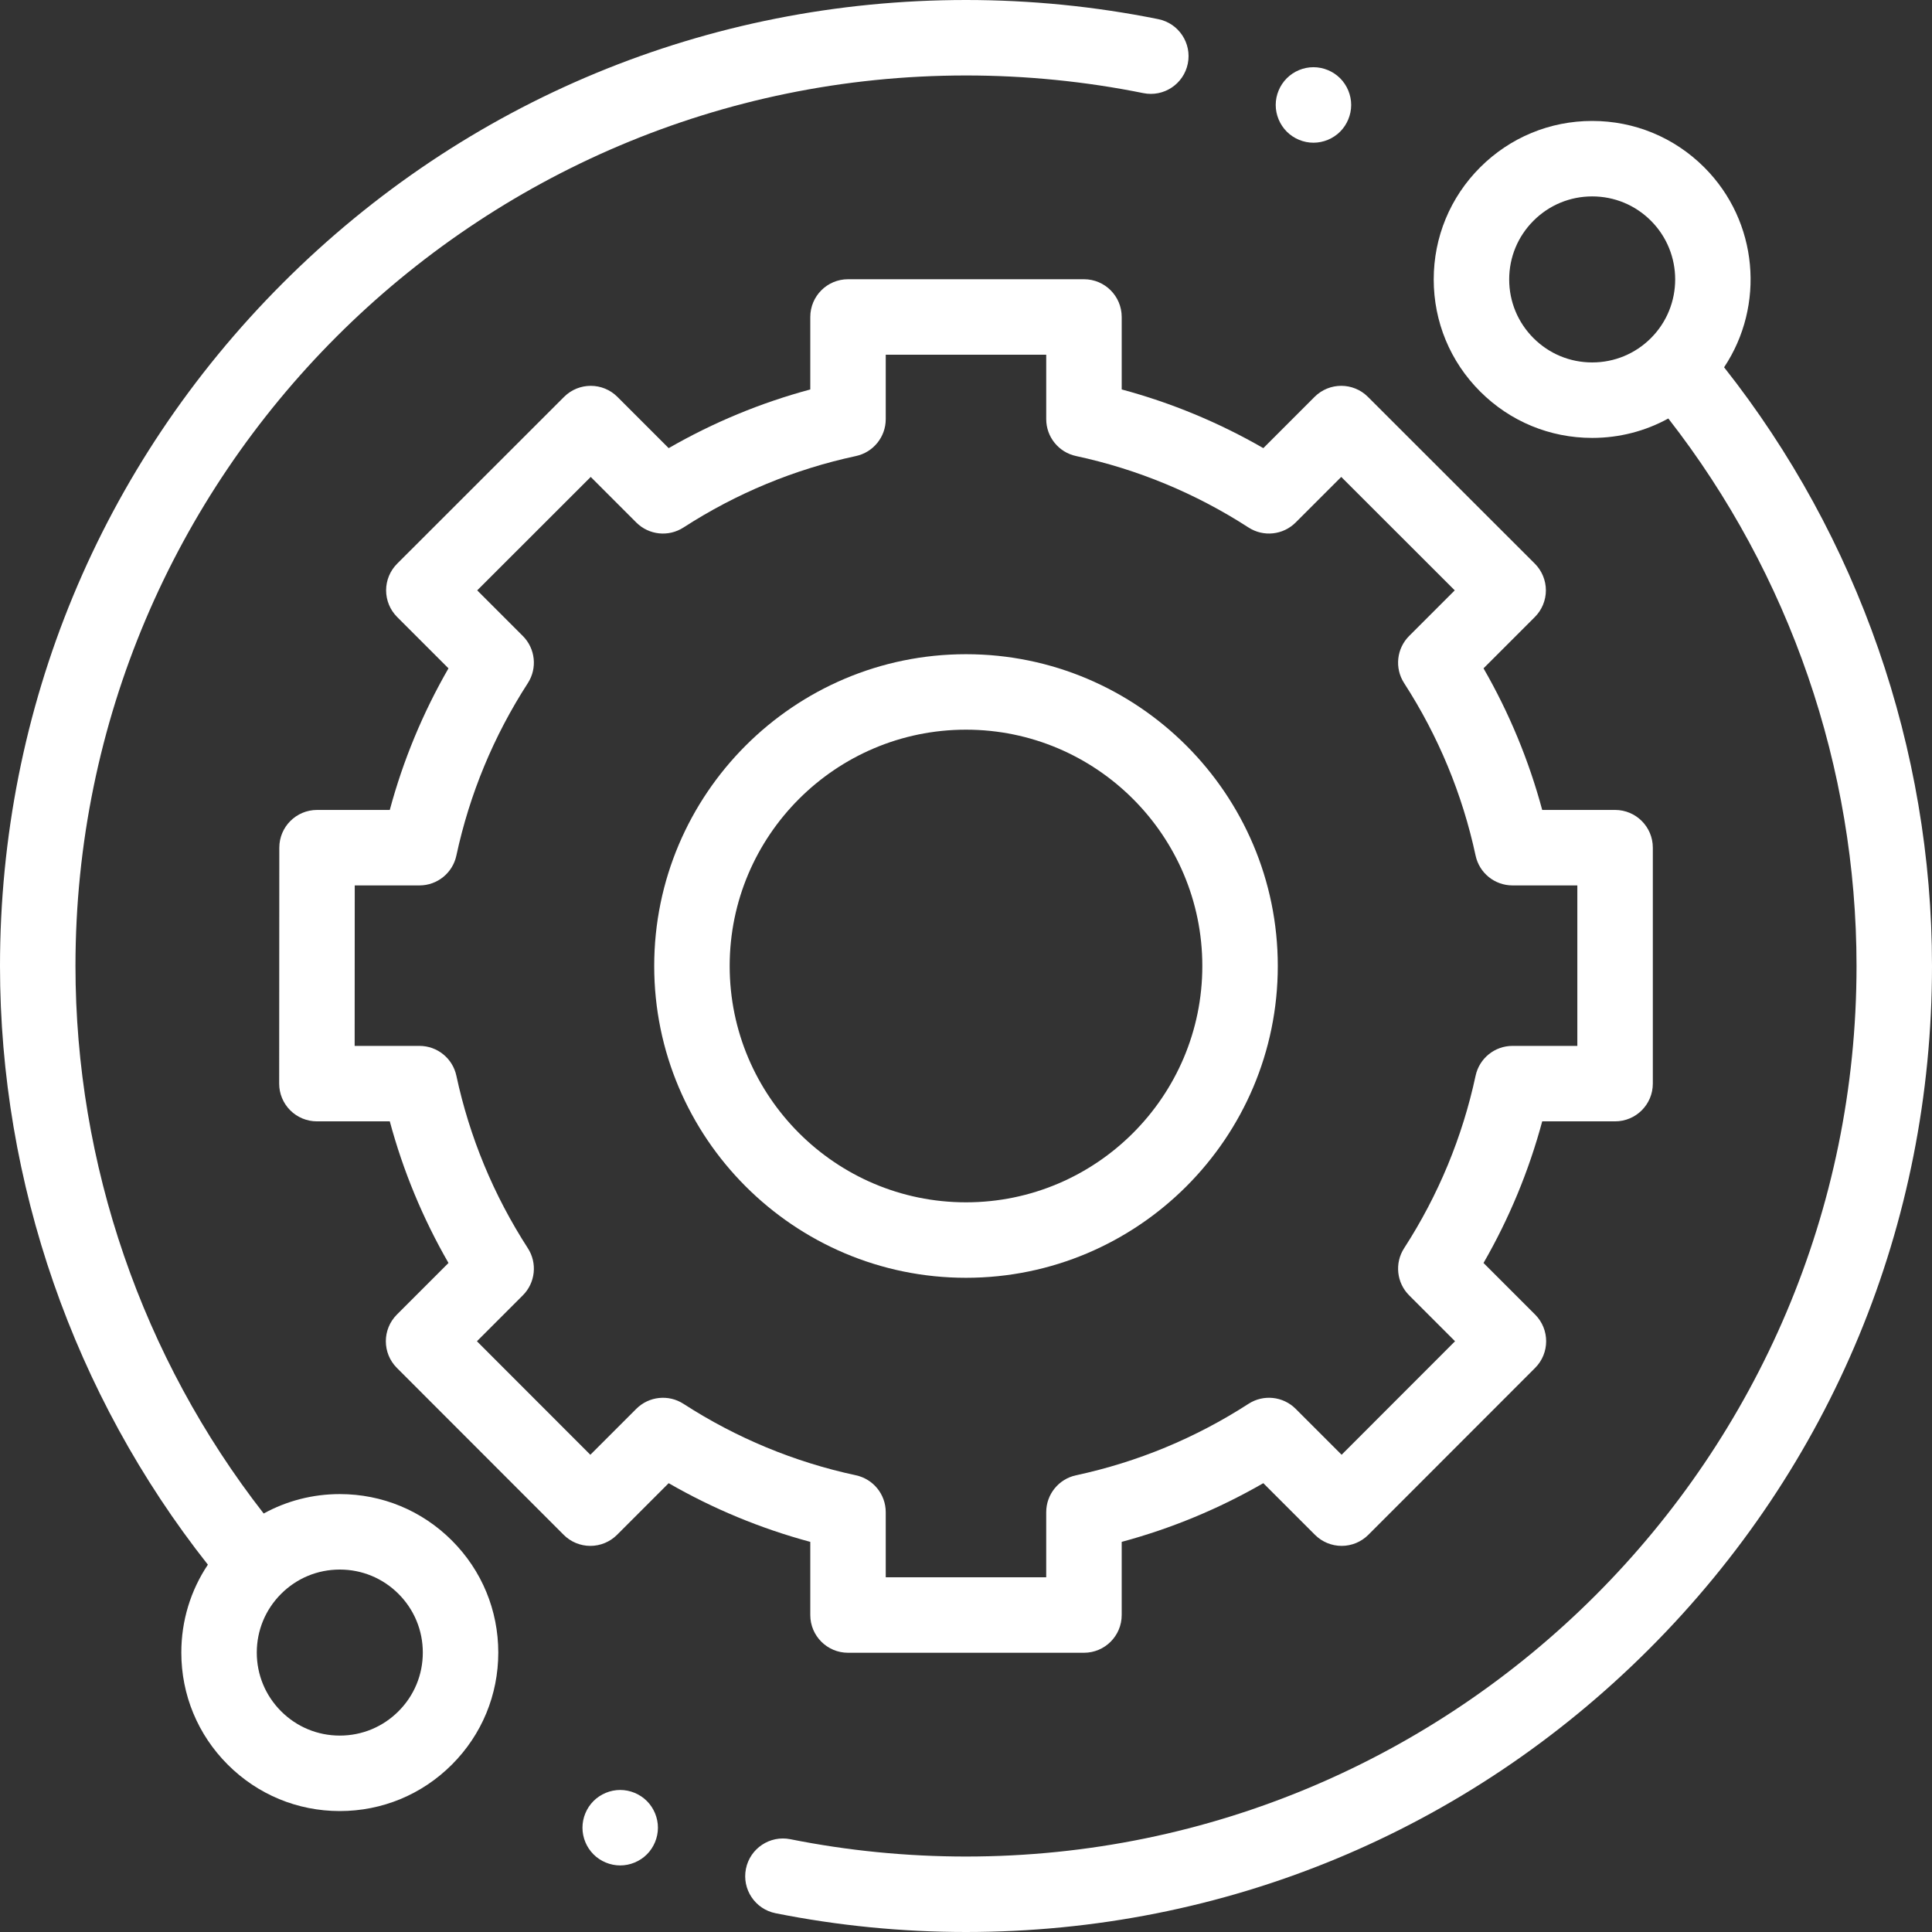
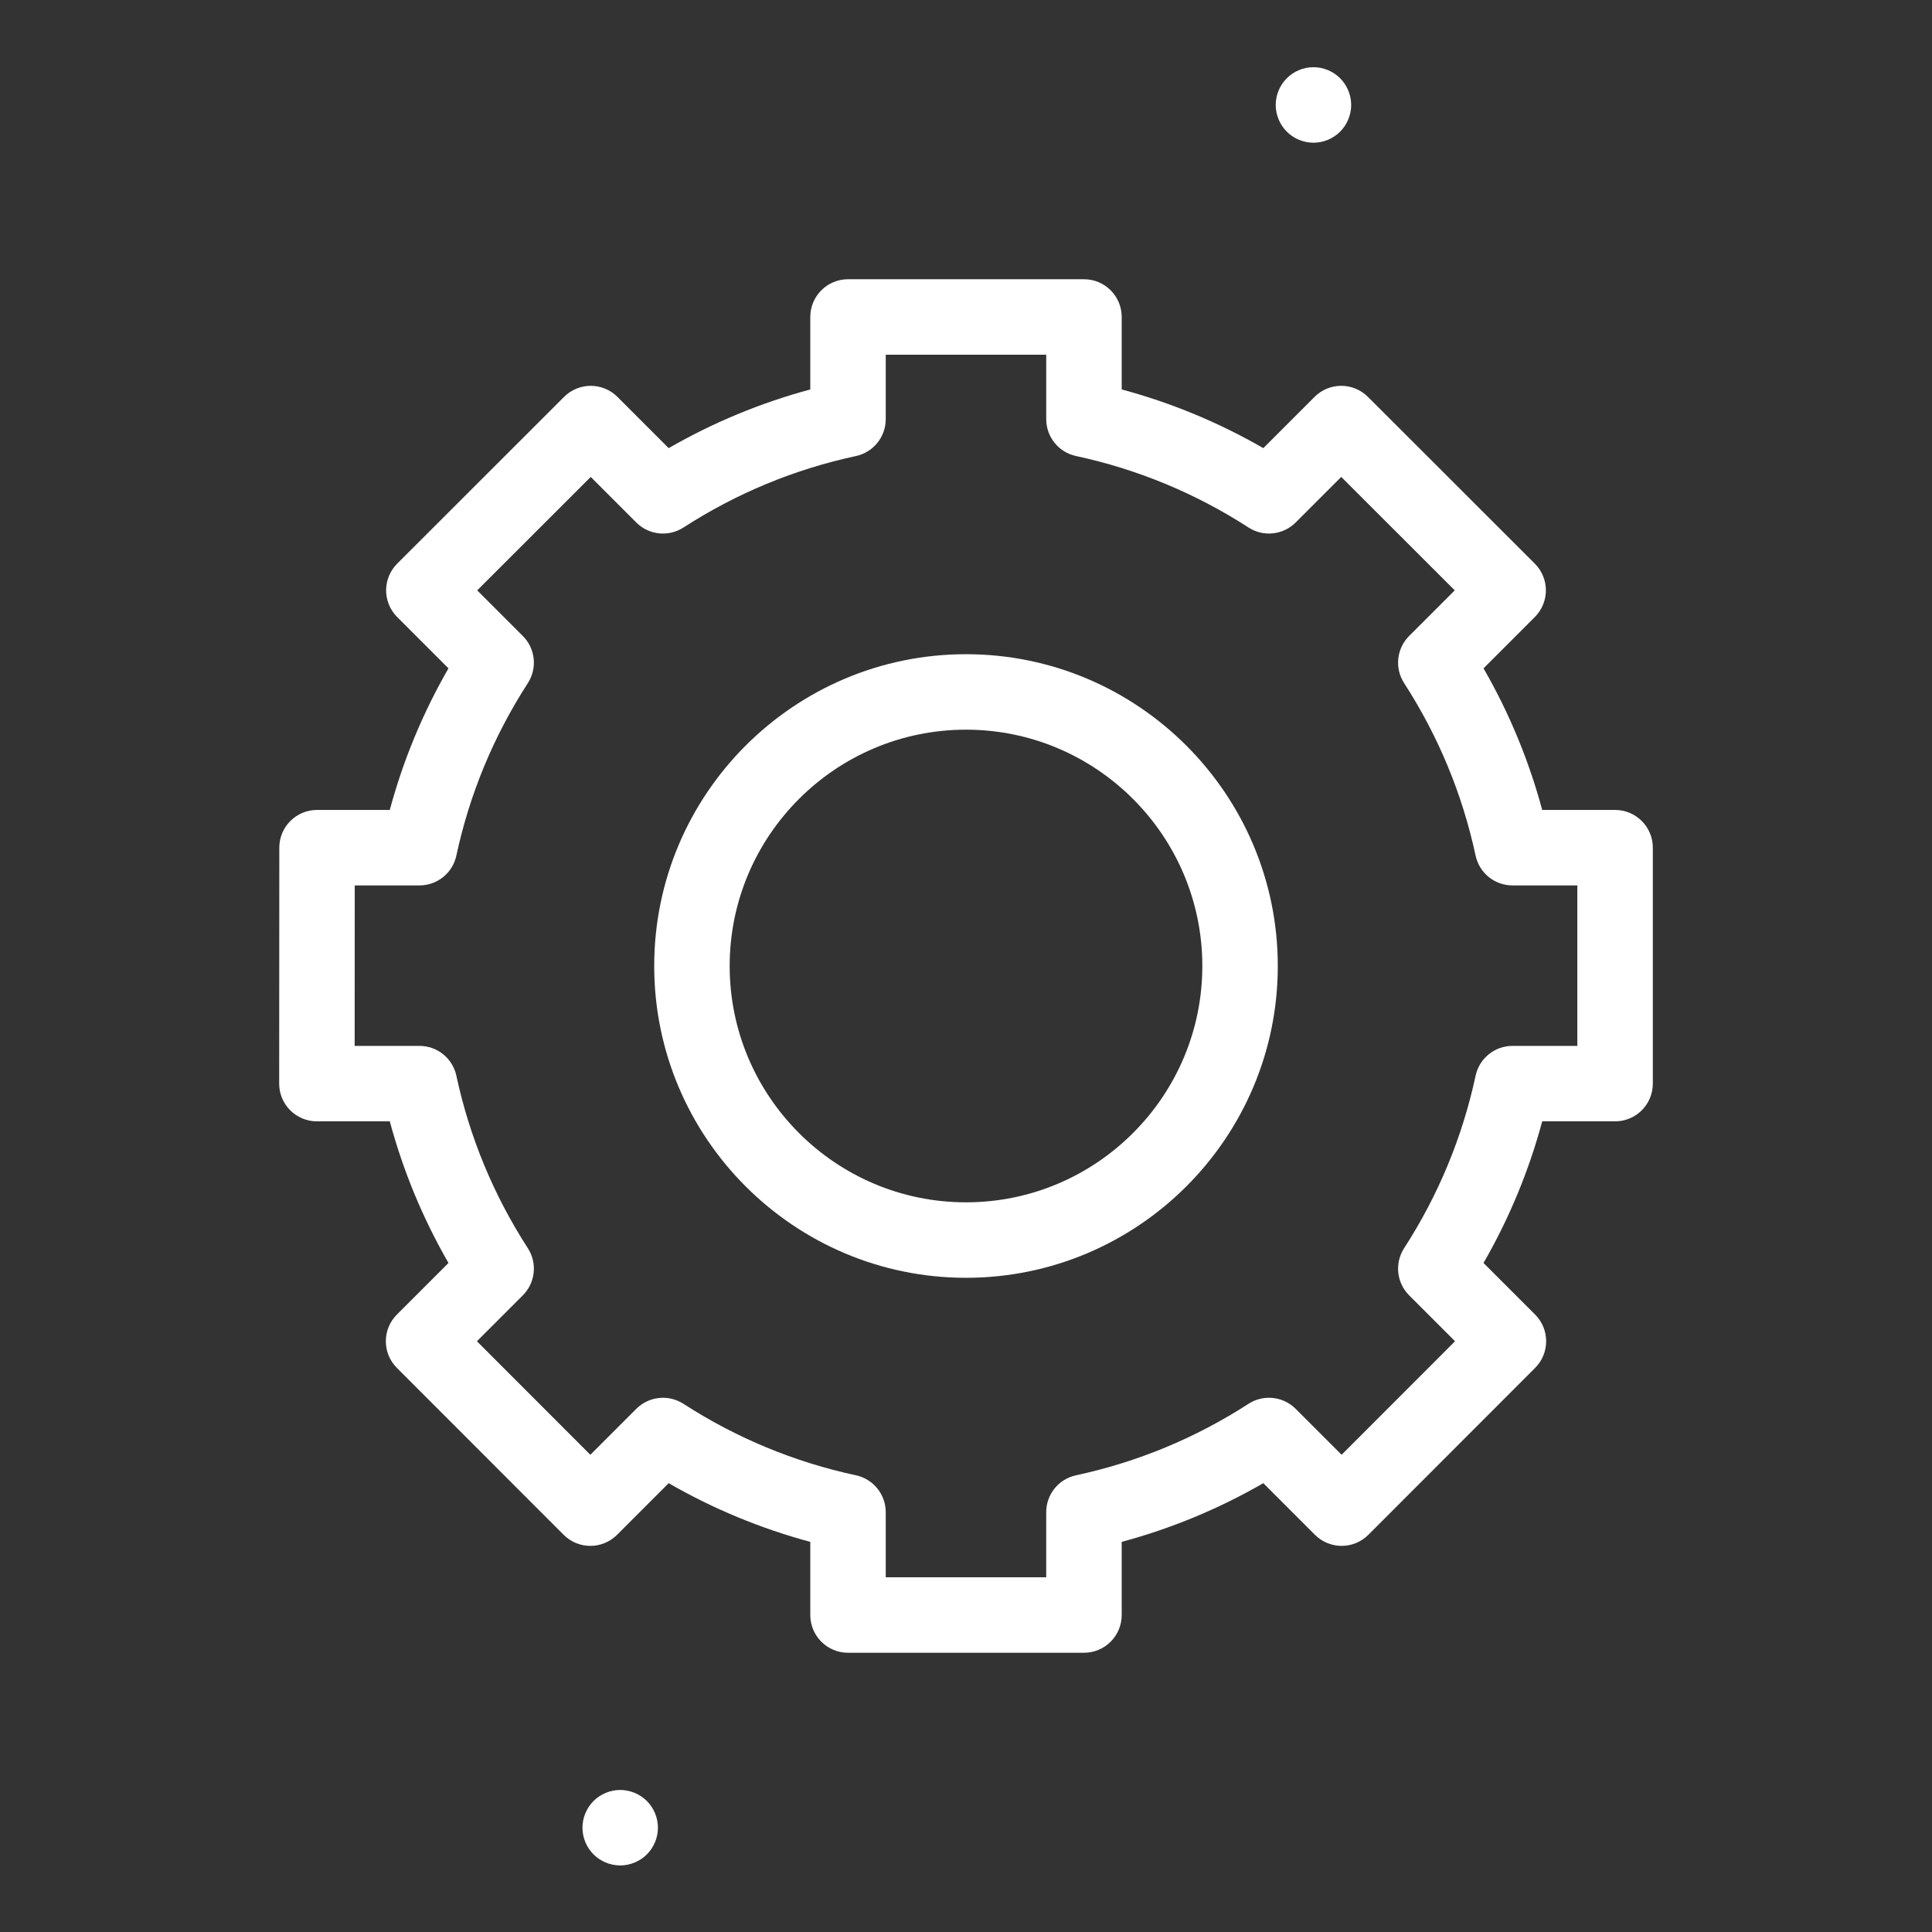
<svg xmlns="http://www.w3.org/2000/svg" version="1.1" id="Layer_1" x="0px" y="0px" width="512px" height="512px" viewBox="0 0 512 512" enable-background="new 0 0 512 512" xml:space="preserve">
  <rect x="0" y="0" width="512" height="512" fill="#333333" stroke="none" />
-   <path fill="#FFFFFF" d="M90.051,395.949c-7.168,0-14.059,1.789-20.172,5.148C37.676,359.816,20,308.535,20,256  C20,125.867,125.867,20,256,20c15.82,0,31.633,1.574,47,4.68c5.406,1.094,10.688-2.406,11.781-7.82s-2.406-10.688-7.82-11.785  C290.293,1.707,273.148,0,256,0C187.621,0,123.332,26.629,74.98,74.98S0,187.621,0,256c0,57.52,19.531,113.652,55.09,158.652  c-4.578,6.84-7.039,14.879-7.039,23.297c0,11.219,4.371,21.766,12.305,29.695c7.93,7.934,18.477,12.305,29.695,12.305  s21.766-4.371,29.699-12.305c7.934-7.93,12.301-18.48,12.301-29.699c0-11.215-4.367-21.766-12.301-29.695  C111.816,400.316,101.27,395.949,90.051,395.949z M105.605,453.504c-4.152,4.156-9.68,6.445-15.555,6.445  s-11.398-2.289-15.555-6.445s-6.445-9.68-6.445-15.555c0-5.879,2.289-11.402,6.445-15.559c4.152-4.156,9.68-6.441,15.555-6.441  s11.398,2.289,15.555,6.441c4.156,4.156,6.445,9.68,6.445,15.559C112.051,443.824,109.762,449.348,105.605,453.504z" />
-   <path fill="#FFFFFF" d="M456.902,97.336c10.871-16.309,9.125-38.605-5.254-52.984c-7.934-7.93-18.48-12.301-29.699-12.301  s-21.766,4.371-29.699,12.301c-7.934,7.934-12.301,18.48-12.301,29.699s4.367,21.766,12.301,29.699s18.48,12.301,29.699,12.301  c7.168,0,14.059-1.789,20.172-5.148C474.324,152.188,492,203.465,492,256c0,130.133-105.867,236-236,236  c-15.664,0-31.328-1.543-46.551-4.59c-5.414-1.082-10.684,2.43-11.77,7.844c-1.082,5.418,2.43,10.684,7.844,11.77  C222.035,510.324,239.02,512,256,512c68.379,0,132.668-26.629,181.02-74.98S512,324.379,512,256  C512,198.477,492.465,142.34,456.902,97.336z M406.395,89.609c-4.156-4.156-6.445-9.68-6.445-15.559  c0-5.875,2.289-11.398,6.445-15.555c4.152-4.156,9.68-6.445,15.555-6.445s11.402,2.289,15.559,6.445  c8.574,8.578,8.574,22.535,0,31.113c-4.156,4.152-9.684,6.441-15.559,6.441C416.07,96.051,410.547,93.762,406.395,89.609z" />
  <path fill="#FFFFFF" d="M214.734,428c0,5.523,4.48,10,10,10h62.527c5.523,0,10-4.477,10-10v-19.387  c13.148-3.539,25.719-8.75,37.531-15.555l13.688,13.688c1.875,1.875,4.418,2.93,7.074,2.93c2.648,0,5.195-1.055,7.07-2.934  l44.195-44.227c3.902-3.906,3.902-10.238,0-14.141l-13.672-13.672c6.805-11.813,12.016-24.383,15.555-37.531h19.313  c5.523,0,10-4.477,10-10v-62.527c0-5.523-4.477-10-10-10h-19.316c-3.539-13.145-8.746-25.715-15.551-37.527l13.598-13.598  c1.875-1.875,2.93-4.422,2.93-7.074c-0.004-2.652-1.059-5.199-2.934-7.074l-44.23-44.195c-3.902-3.902-10.234-3.902-14.141,0.004  l-13.578,13.582c-11.813-6.805-24.383-12.016-37.531-15.555V84c0-5.523-4.477-10-10-10h-62.527c-5.52,0-10,4.477-10,10v19.211  c-13.145,3.535-25.715,8.746-37.527,15.551l-13.582-13.582c-3.902-3.902-10.234-3.906-14.141-0.004l-44.227,44.199  c-1.879,1.875-2.934,4.418-2.934,7.07s1.055,5.199,2.93,7.074l13.598,13.598c-6.805,11.813-12.016,24.379-15.555,37.527H84.02  c-5.523,0-10,4.477-10,9.996l-0.035,62.527c-0.004,2.652,1.051,5.199,2.926,7.074s4.418,2.93,7.074,2.93h19.313  c3.539,13.148,8.75,25.719,15.555,37.531l-13.672,13.672c-3.902,3.902-3.906,10.234,0,14.141l44.195,44.227  c1.875,1.875,4.418,2.934,7.07,2.934h0.004c2.652,0,5.195-1.055,7.07-2.93l13.684-13.688c11.816,6.805,24.387,12.016,37.531,15.555  V428z M181.125,372.027c-3.957-2.559-9.164-2.004-12.5,1.328l-12.176,12.176l-30.059-30.082l12.164-12.168  c3.332-3.332,3.887-8.539,1.328-12.496c-9.066-14.031-15.441-29.41-18.941-45.715c-0.992-4.605-5.063-7.898-9.777-7.898H93.988  l0.023-42.527h17.152c4.715,0,8.785-3.289,9.777-7.898c3.5-16.301,9.875-31.68,18.941-45.711c2.559-3.957,2.004-9.164-1.328-12.496  l-12.086-12.09l30.082-30.059l12.074,12.078c3.336,3.332,8.539,3.883,12.5,1.328c14.027-9.066,29.406-15.441,45.711-18.941  c4.605-0.992,7.898-5.066,7.898-9.777V94h42.527v17.074c0,4.715,3.289,8.789,7.898,9.777c16.301,3.504,31.684,9.875,45.711,18.941  c3.957,2.559,9.164,2.008,12.496-1.328l12.078-12.074l30.082,30.059l-12.086,12.086c-3.336,3.336-3.887,8.543-1.328,12.5  c9.066,14.031,15.438,29.41,18.941,45.711c0.988,4.609,5.063,7.898,9.777,7.898h17.184v42.527h-17.184  c-4.715,0-8.785,3.293-9.777,7.898c-3.5,16.301-9.875,31.684-18.941,45.711c-2.559,3.961-2.004,9.168,1.328,12.5l12.164,12.164  l-30.059,30.082l-12.176-12.172c-3.336-3.336-8.543-3.887-12.5-1.328c-14.031,9.066-29.41,15.438-45.711,18.941  c-4.609,0.992-7.898,5.063-7.898,9.777V418h-42.527v-17.254c0-4.711-3.293-8.785-7.898-9.777  C210.535,387.469,195.156,381.094,181.125,372.027z" />
  <path fill="#FFFFFF" d="M338.629,256c0-45.563-37.066-82.629-82.629-82.629S173.371,210.438,173.371,256  s37.066,82.629,82.629,82.629S338.629,301.563,338.629,256z M193.371,256c0-34.535,28.094-62.629,62.629-62.629  s62.629,28.098,62.629,62.629S290.535,318.629,256,318.629S193.371,290.535,193.371,256z" />
  <path fill="#FFFFFF" d="M348.078,37.82c2.633,0,5.211-1.07,7.07-2.93c1.859-1.871,2.93-4.449,2.93-7.082  c0-2.617-1.066-5.199-2.93-7.07c-1.859-1.859-4.438-2.93-7.07-2.93c-2.641,0-5.207,1.07-7.066,2.93  c-1.863,1.871-2.934,4.441-2.934,7.07c0,2.641,1.07,5.211,2.934,7.082C342.871,36.75,345.438,37.82,348.078,37.82z" />
  <path fill="#FFFFFF" d="M164.359,474.359c-2.629,0-5.211,1.07-7.07,2.93s-2.93,4.441-2.93,7.07c0,2.641,1.07,5.211,2.93,7.07  s4.441,2.93,7.07,2.93s5.211-1.07,7.07-2.93s2.93-4.441,2.93-7.07s-1.07-5.211-2.93-7.07S166.988,474.359,164.359,474.359z" />
</svg>